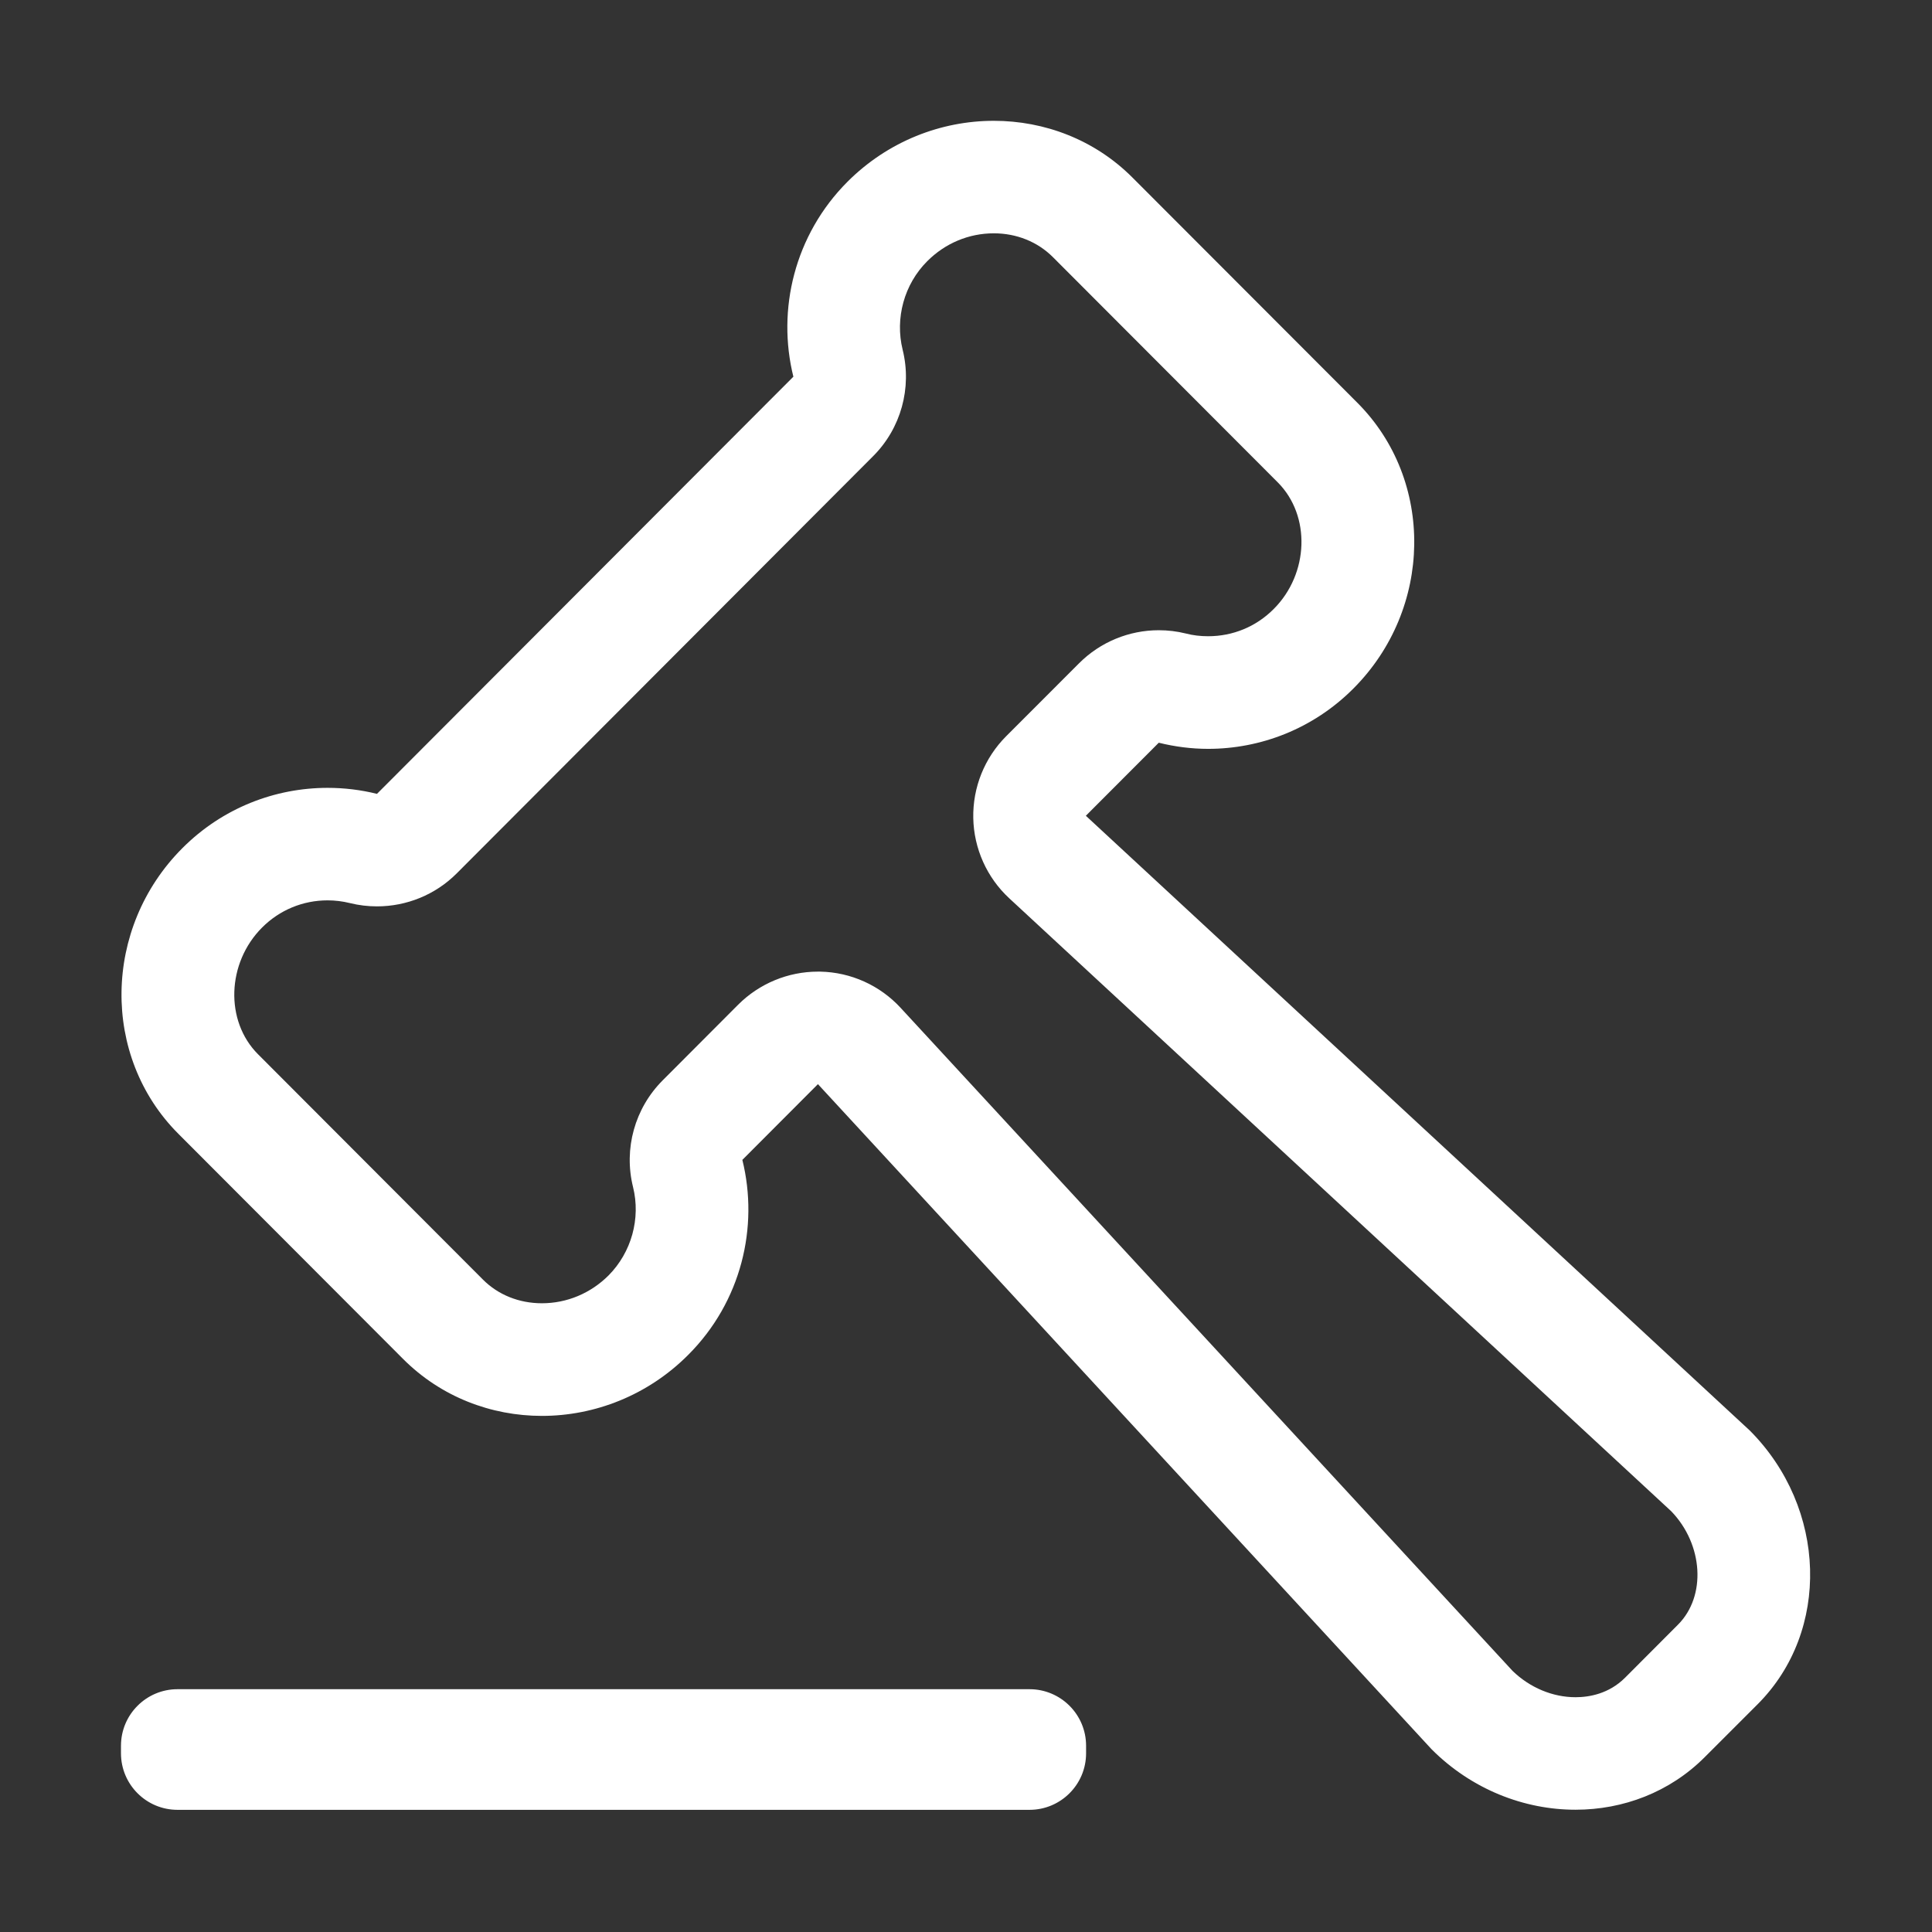
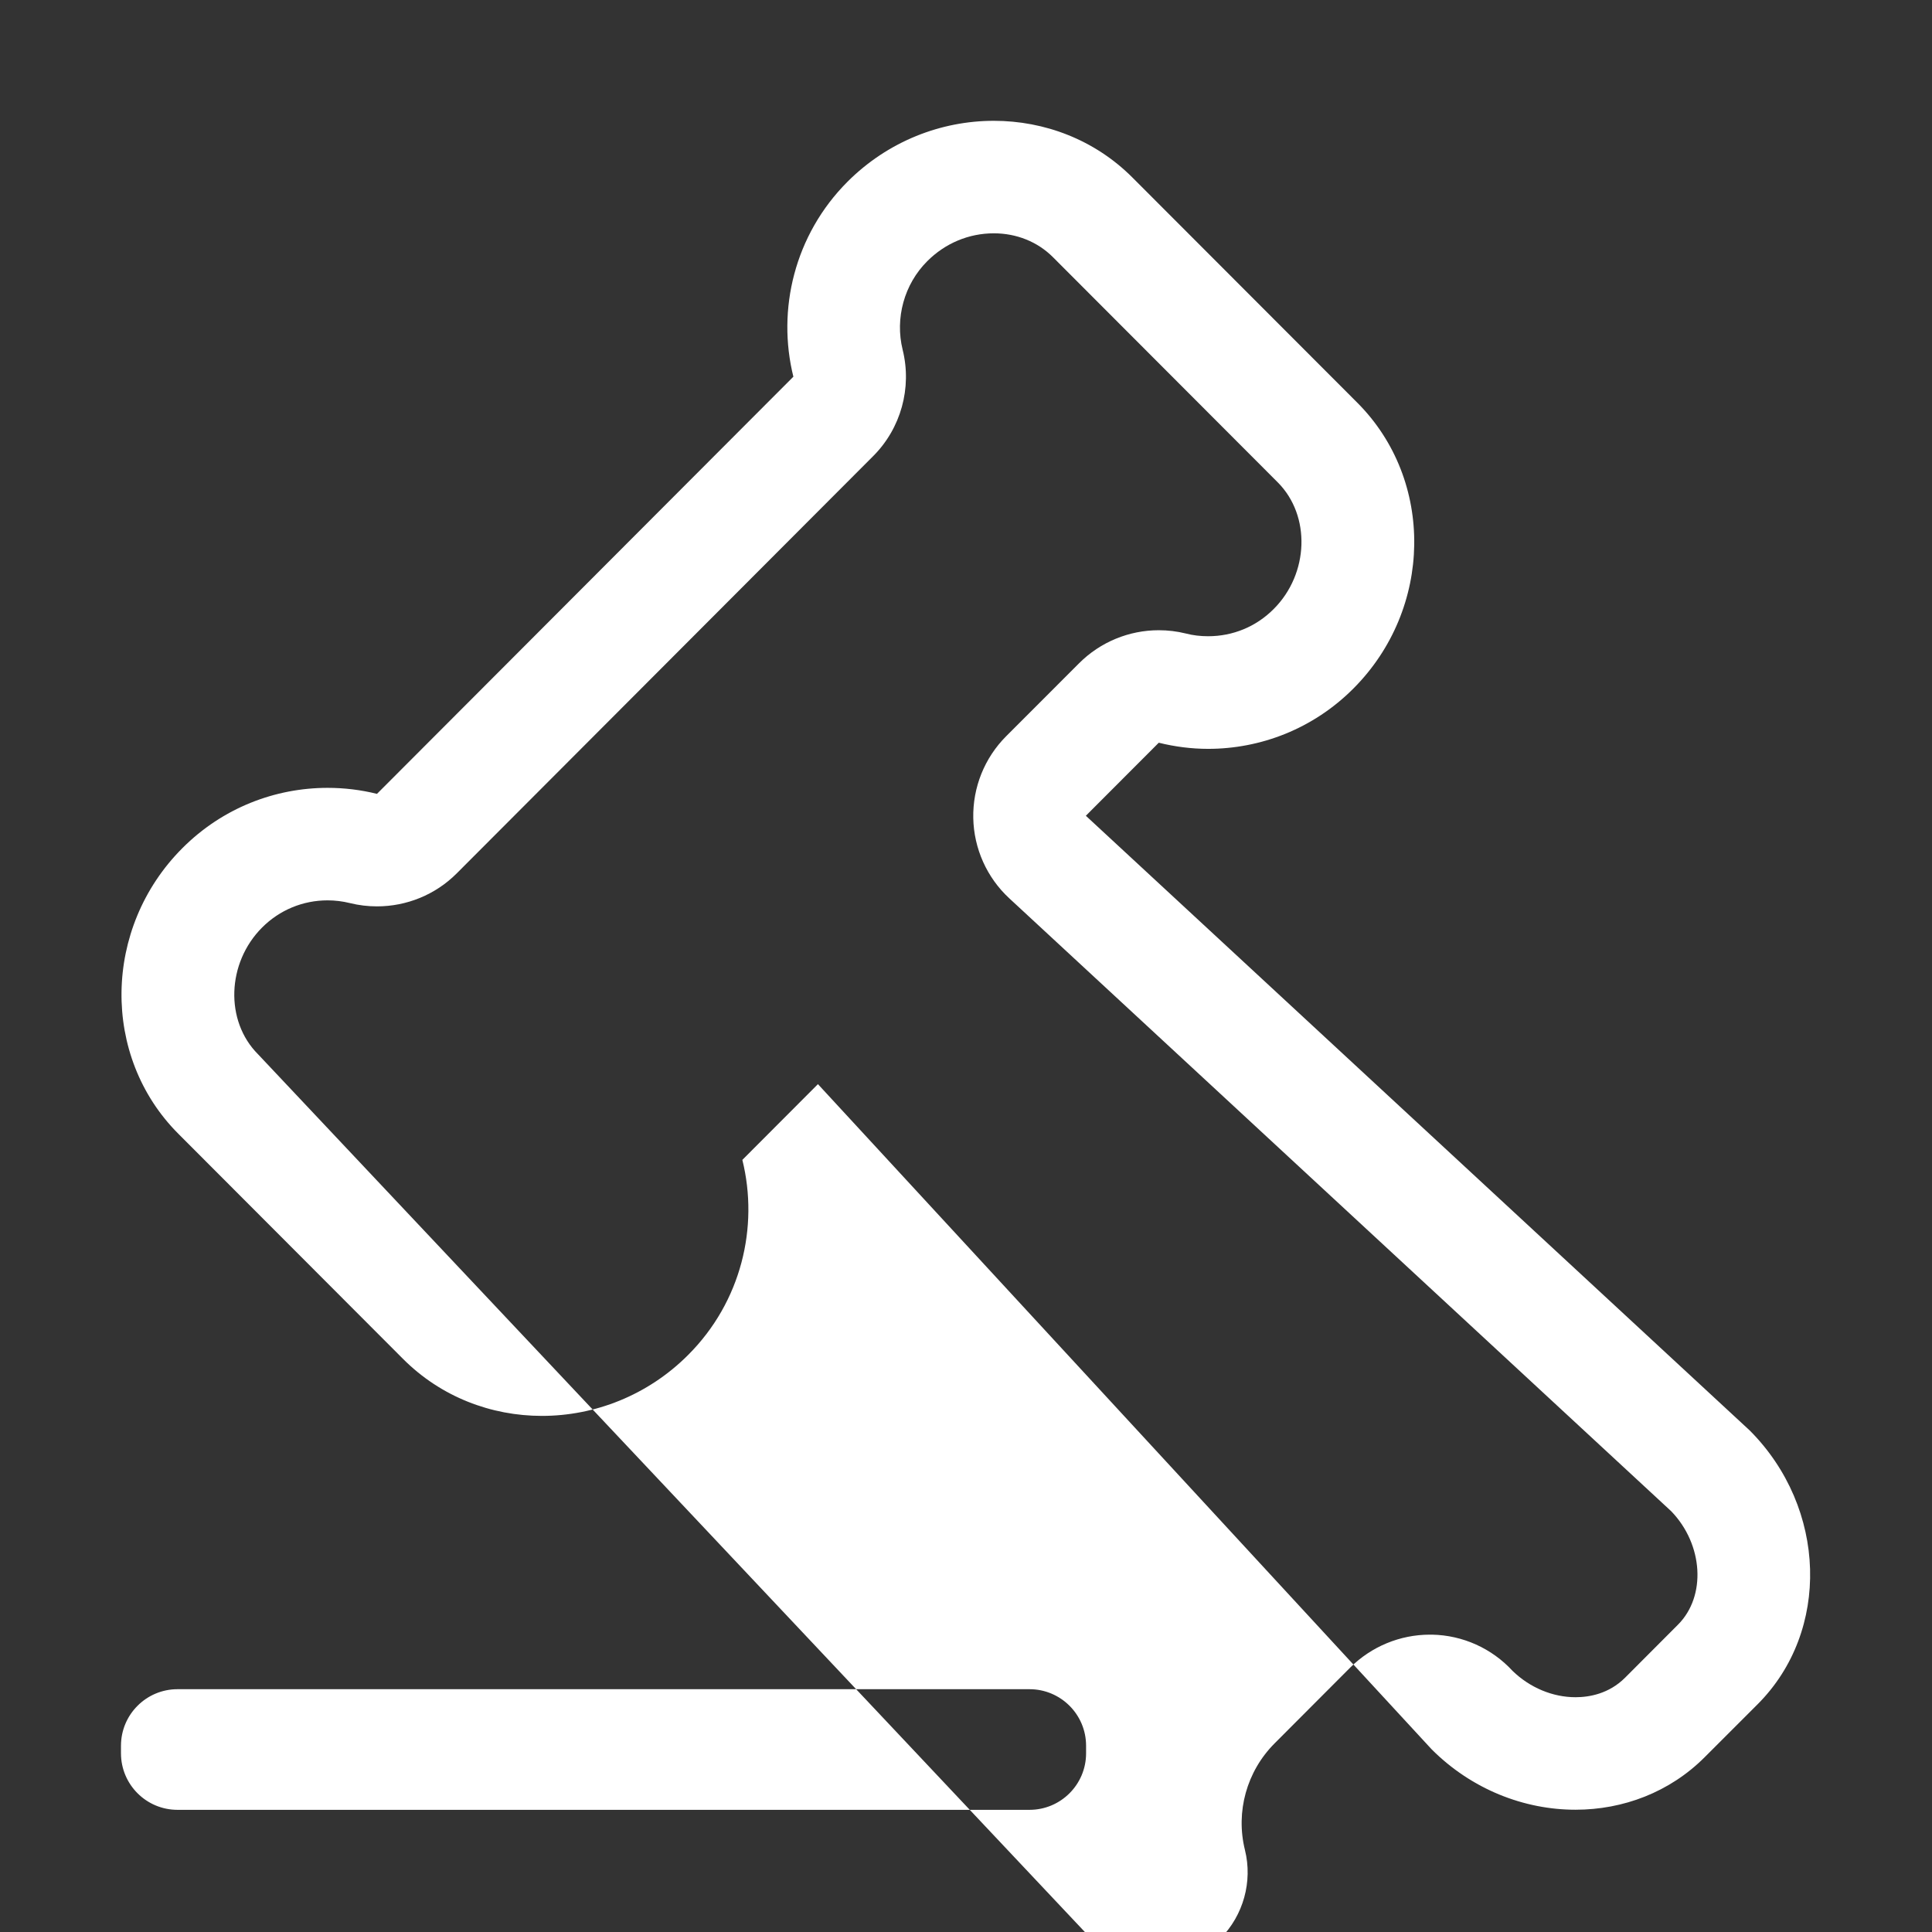
<svg xmlns="http://www.w3.org/2000/svg" t="1543653761738" class="icon" style="" viewBox="0 0 1024 1024" version="1.1" p-id="2825" width="20" height="20">
  <rect x="0" y="0" width="1024" height="1024" fill="#333333" stroke="none" />
  <defs>
    <style type="text/css" />
  </defs>
-   <path d="M545.667 895.311 94.091 895.311c-16.546 0-29.972 13.424-29.972 29.971l0 3.997c0 16.551 13.425 29.971 29.972 29.971l451.576 0c16.546 0 29.98-13.42 29.98-29.971l0-3.997C575.647 908.735 562.213 895.311 545.667 895.311zM927.408 758.191 575.521 432.373l38.651-38.715c8.554 2.122 17.356 3.25 26.159 3.25 27.726 0 55.639-10.552 76.994-31.97 42.148-42.213 43.116-110.334 2.154-151.42L600.311 94.194c-20.074-20.17-46.715-30.161-73.565-30.161-27.91 0-56.071 10.801-77.549 32.283-28.162 28.222-37.499 67.872-28.692 103.341L199.803 420.763c-8.554-2.127-17.356-3.186-26.164-3.186-27.72 0-55.634 10.552-76.987 31.969-42.149 42.209-43.116 110.332-2.154 151.353l119.168 119.392c20.074 20.104 46.675 30.161 73.558 30.161 27.909 0 56.072-10.806 77.549-32.348 28.162-28.162 37.494-67.812 28.691-103.342l40.058-40.145 325.263 352.54c21.261 21.293 49.049 32.034 76.271 32.034 25.197 0 49.893-9.238 68.465-27.849l28.103-28.098C970.277 864.528 968.369 799.277 927.408 758.191zM889.38 861.094l-28.098 28.163c-8.524 8.489-18.951 10.303-26.224 10.303-12.113 0-24.194-5.061-33.342-13.926L477.386 534.216c-11.022-11.986-26.445-18.92-42.68-19.233l-1.183 0c-15.833 0-31.035 6.307-42.246 17.484l-40.054 40.15c-14.765 14.798-20.732 36.216-15.704 56.51 4.153 16.731-0.842 34.654-12.988 46.891-9.521 9.488-22.072 14.737-35.308 14.737-12.053 0-23.199-4.433-31.317-12.615L136.739 558.756c-17.578-17.61-16.58-48.331 2.154-67.124 9.273-9.304 21.635-14.425 34.746-14.425 3.996 0 7.965 0.497 11.772 1.437 4.775 1.188 9.618 1.75 14.392 1.75 15.672 0 30.939-6.118 42.274-17.486l220.668-221.106c14.765-14.732 20.7-36.215 15.672-56.445-4.12-16.735 0.842-34.719 13.021-46.896 9.522-9.553 22.071-14.797 35.308-14.797 12.053 0 23.199 4.498 31.316 12.616l119.179 119.385c17.576 17.609 16.577 48.392-2.155 67.126-9.306 9.364-21.635 14.425-34.753 14.425-3.996 0-7.958-0.438-11.768-1.437-4.78-1.187-9.615-1.749-14.391-1.749-15.672 0-30.938 6.183-42.274 17.546l-38.627 38.65c-11.458 11.491-17.733 27.103-17.42 43.337 0.308 16.169 7.209 31.593 19.105 42.582l350.869 324.882C902.777 818.635 904.463 845.984 889.38 861.094z" p-id="2826" fill="#ffffff" />
+   <path d="M545.667 895.311 94.091 895.311c-16.546 0-29.972 13.424-29.972 29.971l0 3.997c0 16.551 13.425 29.971 29.972 29.971l451.576 0c16.546 0 29.98-13.42 29.98-29.971l0-3.997C575.647 908.735 562.213 895.311 545.667 895.311zM927.408 758.191 575.521 432.373l38.651-38.715c8.554 2.122 17.356 3.25 26.159 3.25 27.726 0 55.639-10.552 76.994-31.97 42.148-42.213 43.116-110.334 2.154-151.42L600.311 94.194c-20.074-20.17-46.715-30.161-73.565-30.161-27.91 0-56.071 10.801-77.549 32.283-28.162 28.222-37.499 67.872-28.692 103.341L199.803 420.763c-8.554-2.127-17.356-3.186-26.164-3.186-27.72 0-55.634 10.552-76.987 31.969-42.149 42.209-43.116 110.332-2.154 151.353l119.168 119.392c20.074 20.104 46.675 30.161 73.558 30.161 27.909 0 56.072-10.806 77.549-32.348 28.162-28.162 37.494-67.812 28.691-103.342l40.058-40.145 325.263 352.54c21.261 21.293 49.049 32.034 76.271 32.034 25.197 0 49.893-9.238 68.465-27.849l28.103-28.098C970.277 864.528 968.369 799.277 927.408 758.191zM889.38 861.094l-28.098 28.163c-8.524 8.489-18.951 10.303-26.224 10.303-12.113 0-24.194-5.061-33.342-13.926c-11.022-11.986-26.445-18.92-42.68-19.233l-1.183 0c-15.833 0-31.035 6.307-42.246 17.484l-40.054 40.15c-14.765 14.798-20.732 36.216-15.704 56.51 4.153 16.731-0.842 34.654-12.988 46.891-9.521 9.488-22.072 14.737-35.308 14.737-12.053 0-23.199-4.433-31.317-12.615L136.739 558.756c-17.578-17.61-16.58-48.331 2.154-67.124 9.273-9.304 21.635-14.425 34.746-14.425 3.996 0 7.965 0.497 11.772 1.437 4.775 1.188 9.618 1.75 14.392 1.75 15.672 0 30.939-6.118 42.274-17.486l220.668-221.106c14.765-14.732 20.7-36.215 15.672-56.445-4.12-16.735 0.842-34.719 13.021-46.896 9.522-9.553 22.071-14.797 35.308-14.797 12.053 0 23.199 4.498 31.316 12.616l119.179 119.385c17.576 17.609 16.577 48.392-2.155 67.126-9.306 9.364-21.635 14.425-34.753 14.425-3.996 0-7.958-0.438-11.768-1.437-4.78-1.187-9.615-1.749-14.391-1.749-15.672 0-30.938 6.183-42.274 17.546l-38.627 38.65c-11.458 11.491-17.733 27.103-17.42 43.337 0.308 16.169 7.209 31.593 19.105 42.582l350.869 324.882C902.777 818.635 904.463 845.984 889.38 861.094z" p-id="2826" fill="#ffffff" />
</svg>